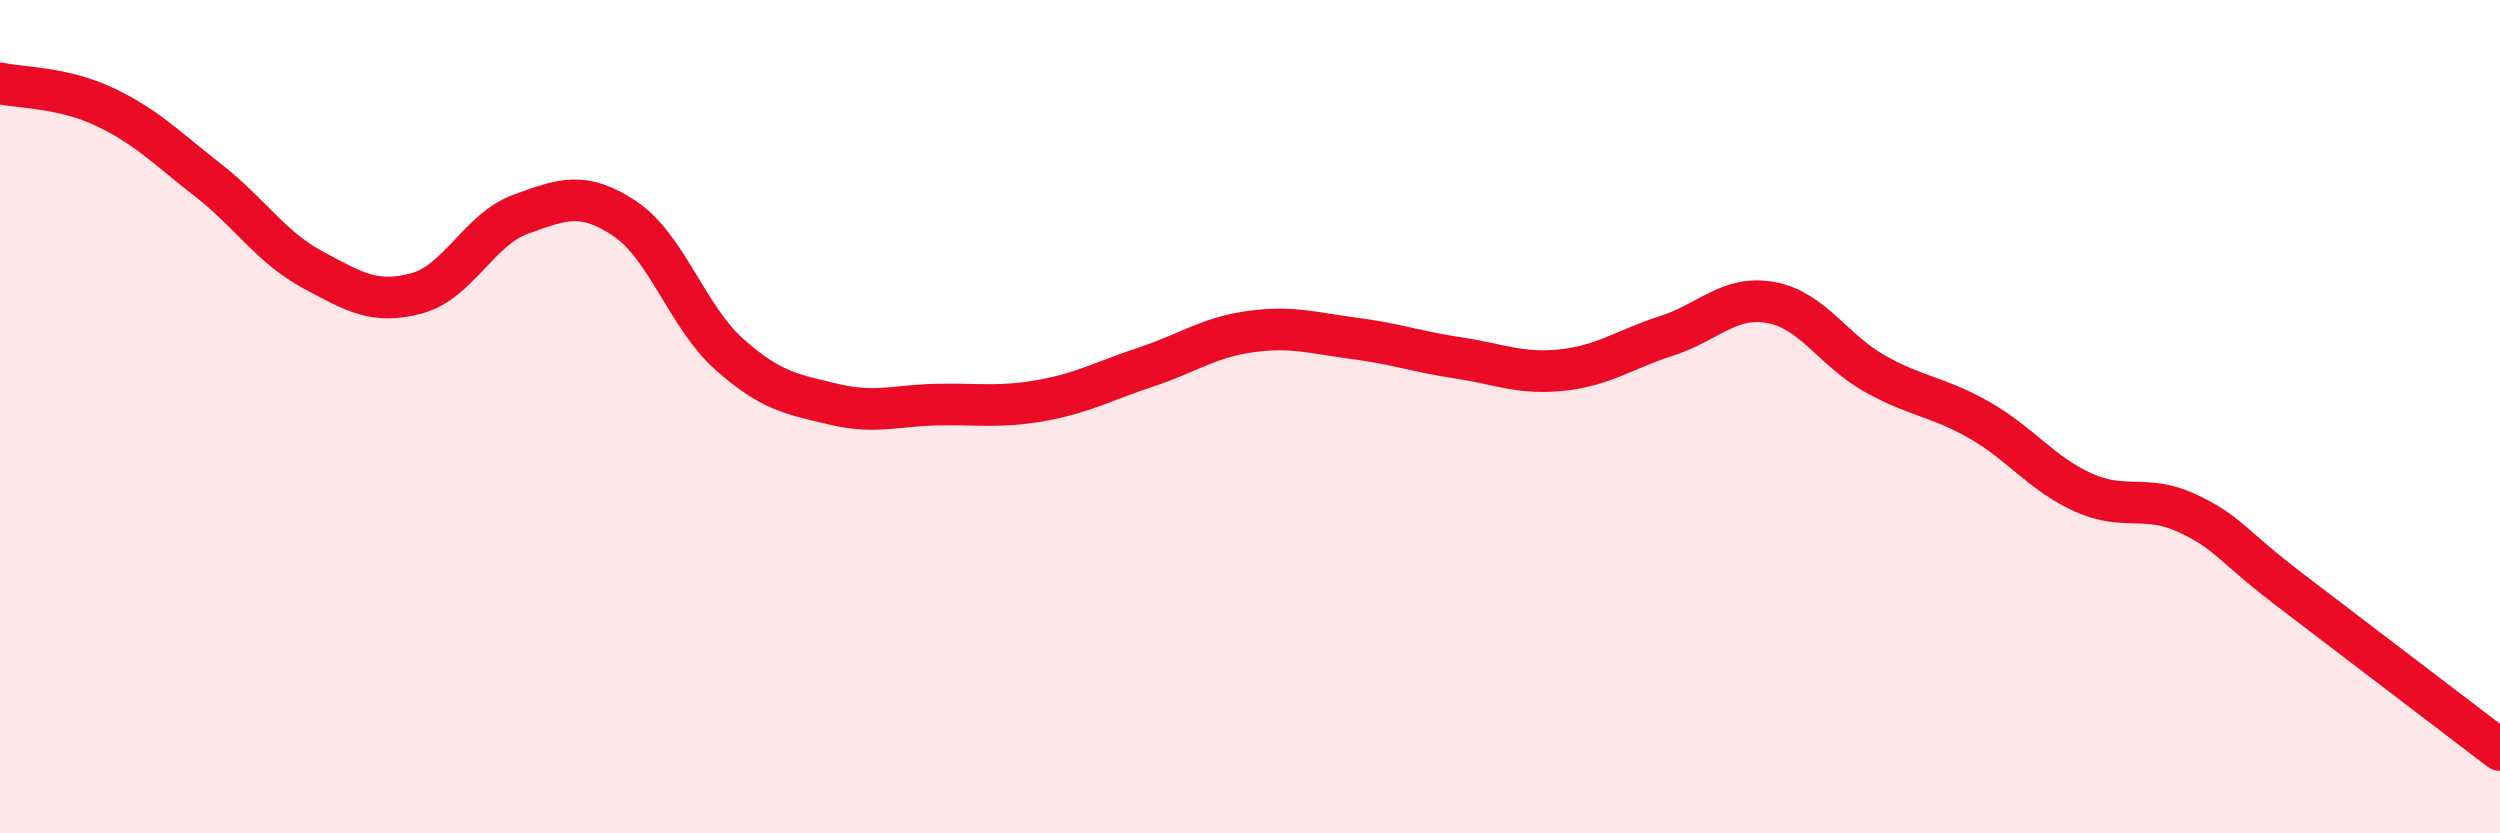
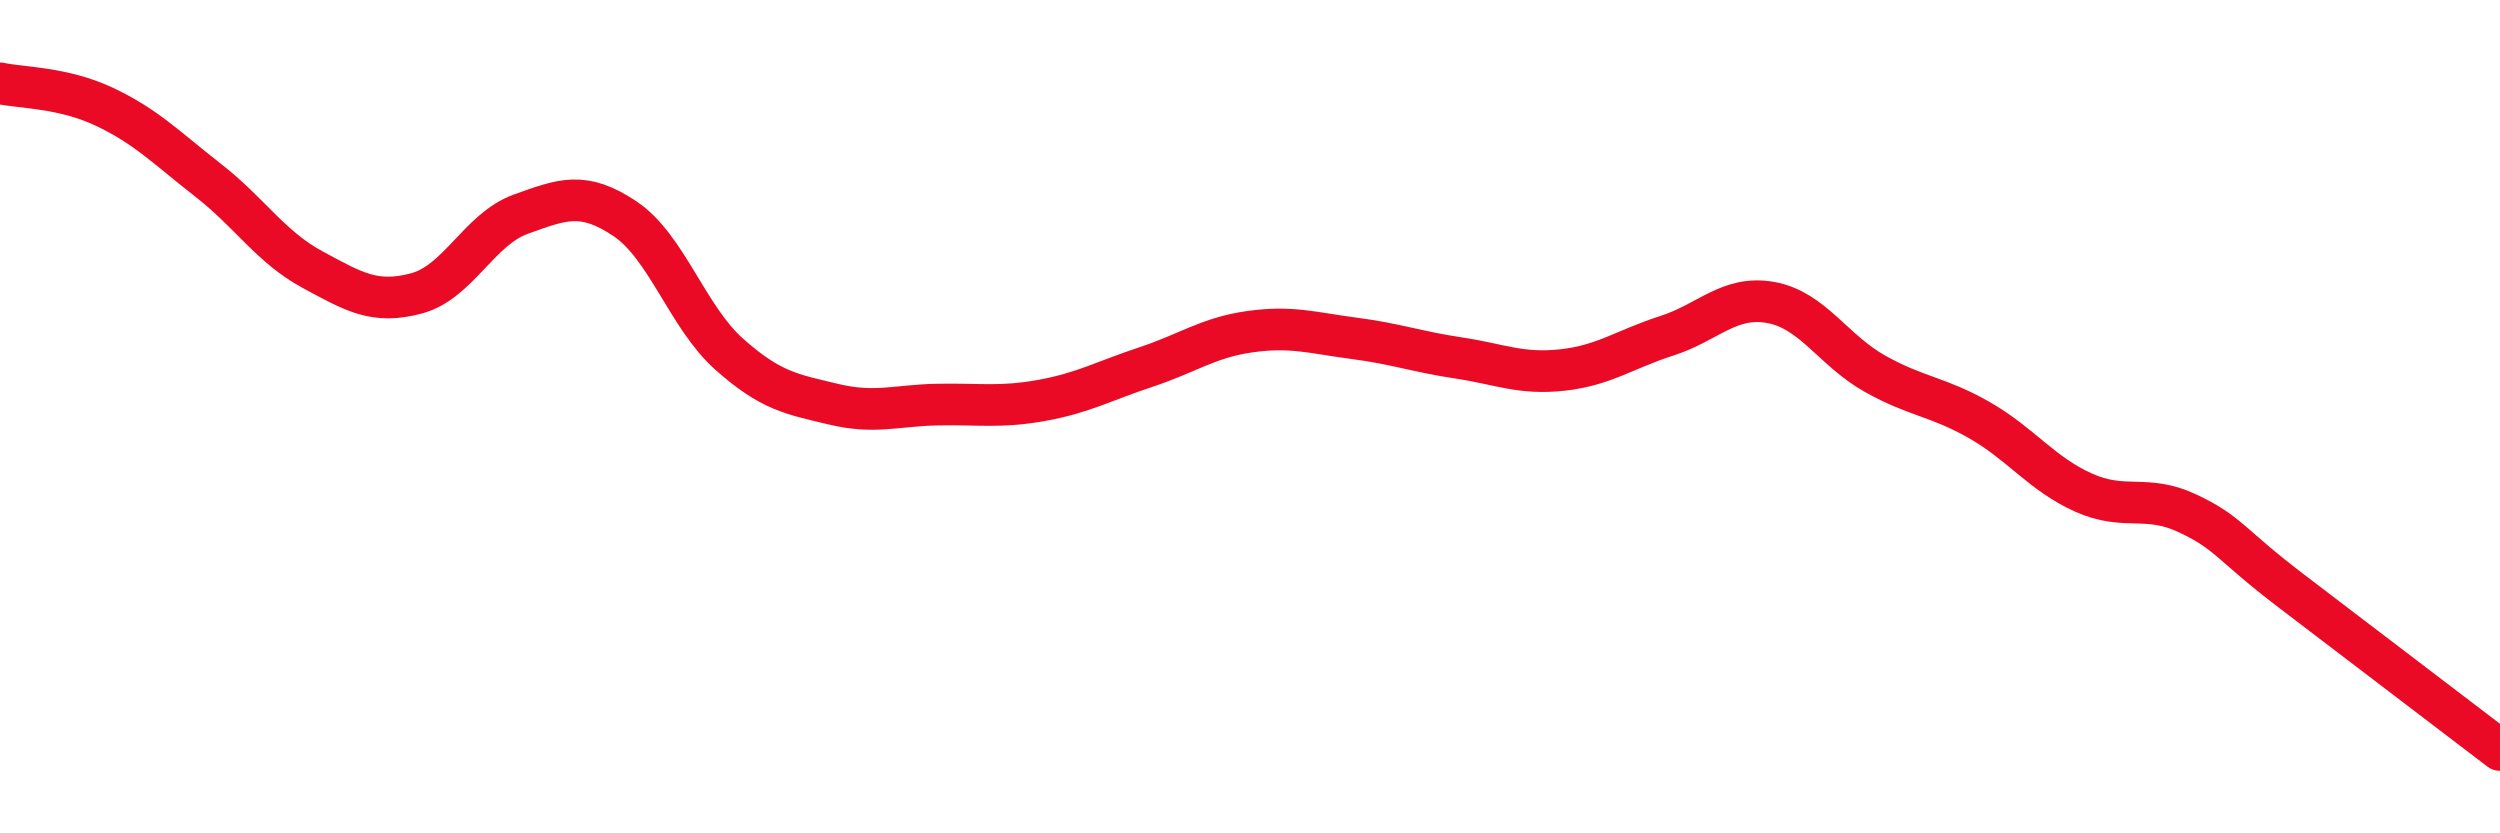
<svg xmlns="http://www.w3.org/2000/svg" width="60" height="20" viewBox="0 0 60 20">
-   <path d="M 0,2 C 0.5,2.11 1.5,2.09 2.5,2.56 C 3.5,3.03 4,3.55 5,4.33 C 6,5.11 6.5,5.93 7.5,6.47 C 8.5,7.01 9,7.31 10,7.04 C 11,6.77 11.5,5.5 12.5,5.14 C 13.5,4.78 14,4.58 15,5.25 C 16,5.92 16.5,7.61 17.5,8.5 C 18.5,9.39 19,9.46 20,9.7 C 21,9.94 21.5,9.73 22.5,9.71 C 23.5,9.69 24,9.79 25,9.61 C 26,9.43 26.5,9.14 27.5,8.81 C 28.5,8.48 29,8.1 30,7.96 C 31,7.82 31.5,7.99 32.5,8.12 C 33.5,8.25 34,8.44 35,8.59 C 36,8.74 36.5,8.99 37.5,8.88 C 38.5,8.77 39,8.38 40,8.06 C 41,7.74 41.5,7.08 42.5,7.26 C 43.5,7.44 44,8.41 45,8.97 C 46,9.53 46.5,9.51 47.5,10.08 C 48.5,10.65 49,11.37 50,11.82 C 51,12.27 51.5,11.85 52.5,12.32 C 53.5,12.79 53.5,13.05 55,14.19 C 56.5,15.33 59,17.24 60,18L60 20L0 20Z" fill="#EB0A25" opacity="0.1" stroke-linecap="round" stroke-linejoin="round" />
  <path d="M 0,2 C 0.5,2.11 1.5,2.09 2.5,2.56 C 3.5,3.03 4,3.55 5,4.33 C 6,5.11 6.5,5.93 7.5,6.47 C 8.5,7.01 9,7.31 10,7.04 C 11,6.77 11.5,5.5 12.5,5.14 C 13.5,4.78 14,4.58 15,5.25 C 16,5.92 16.5,7.61 17.5,8.5 C 18.5,9.39 19,9.46 20,9.7 C 21,9.94 21.5,9.73 22.5,9.71 C 23.5,9.69 24,9.79 25,9.61 C 26,9.43 26.5,9.14 27.5,8.81 C 28.5,8.48 29,8.1 30,7.96 C 31,7.82 31.5,7.99 32.5,8.12 C 33.5,8.25 34,8.44 35,8.59 C 36,8.74 36.5,8.99 37.5,8.88 C 38.5,8.77 39,8.38 40,8.06 C 41,7.74 41.5,7.08 42.5,7.26 C 43.5,7.44 44,8.41 45,8.97 C 46,9.53 46.5,9.51 47.5,10.08 C 48.5,10.65 49,11.37 50,11.82 C 51,12.27 51.5,11.85 52.5,12.32 C 53.5,12.79 53.5,13.05 55,14.19 C 56.5,15.33 59,17.24 60,18" stroke="#EB0A25" stroke-width="1" fill="none" stroke-linecap="round" stroke-linejoin="round" />
</svg>